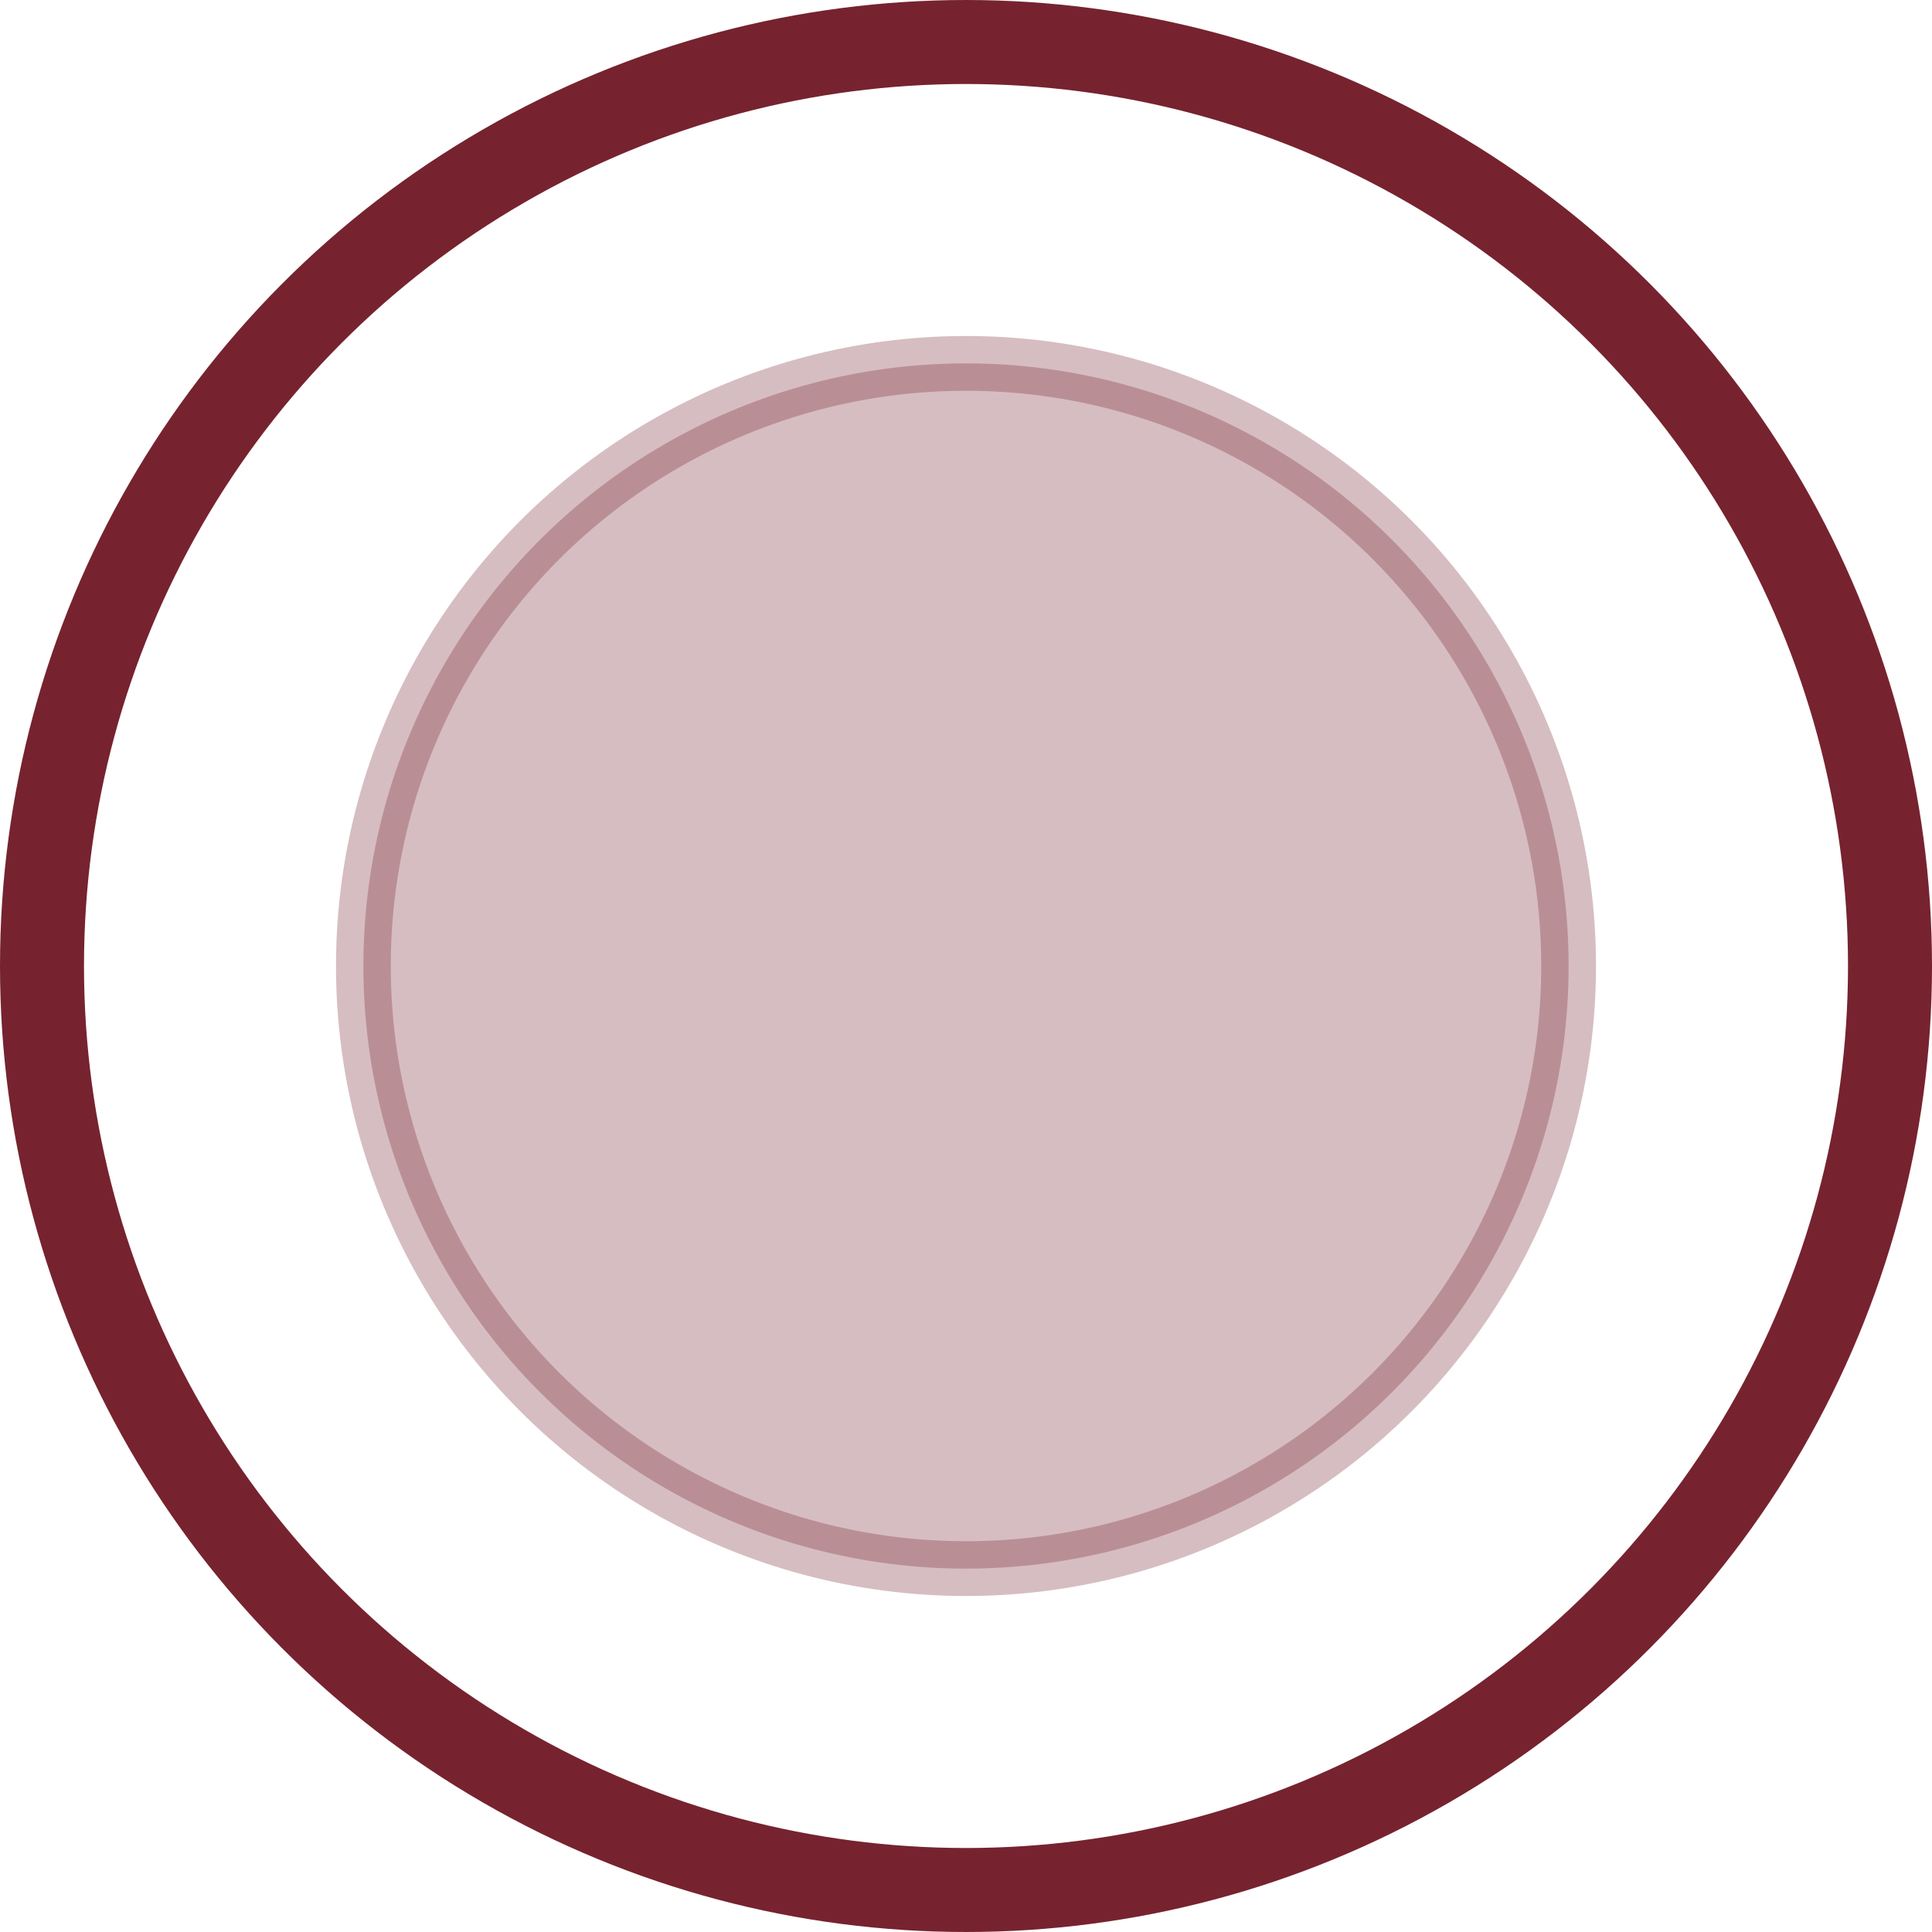
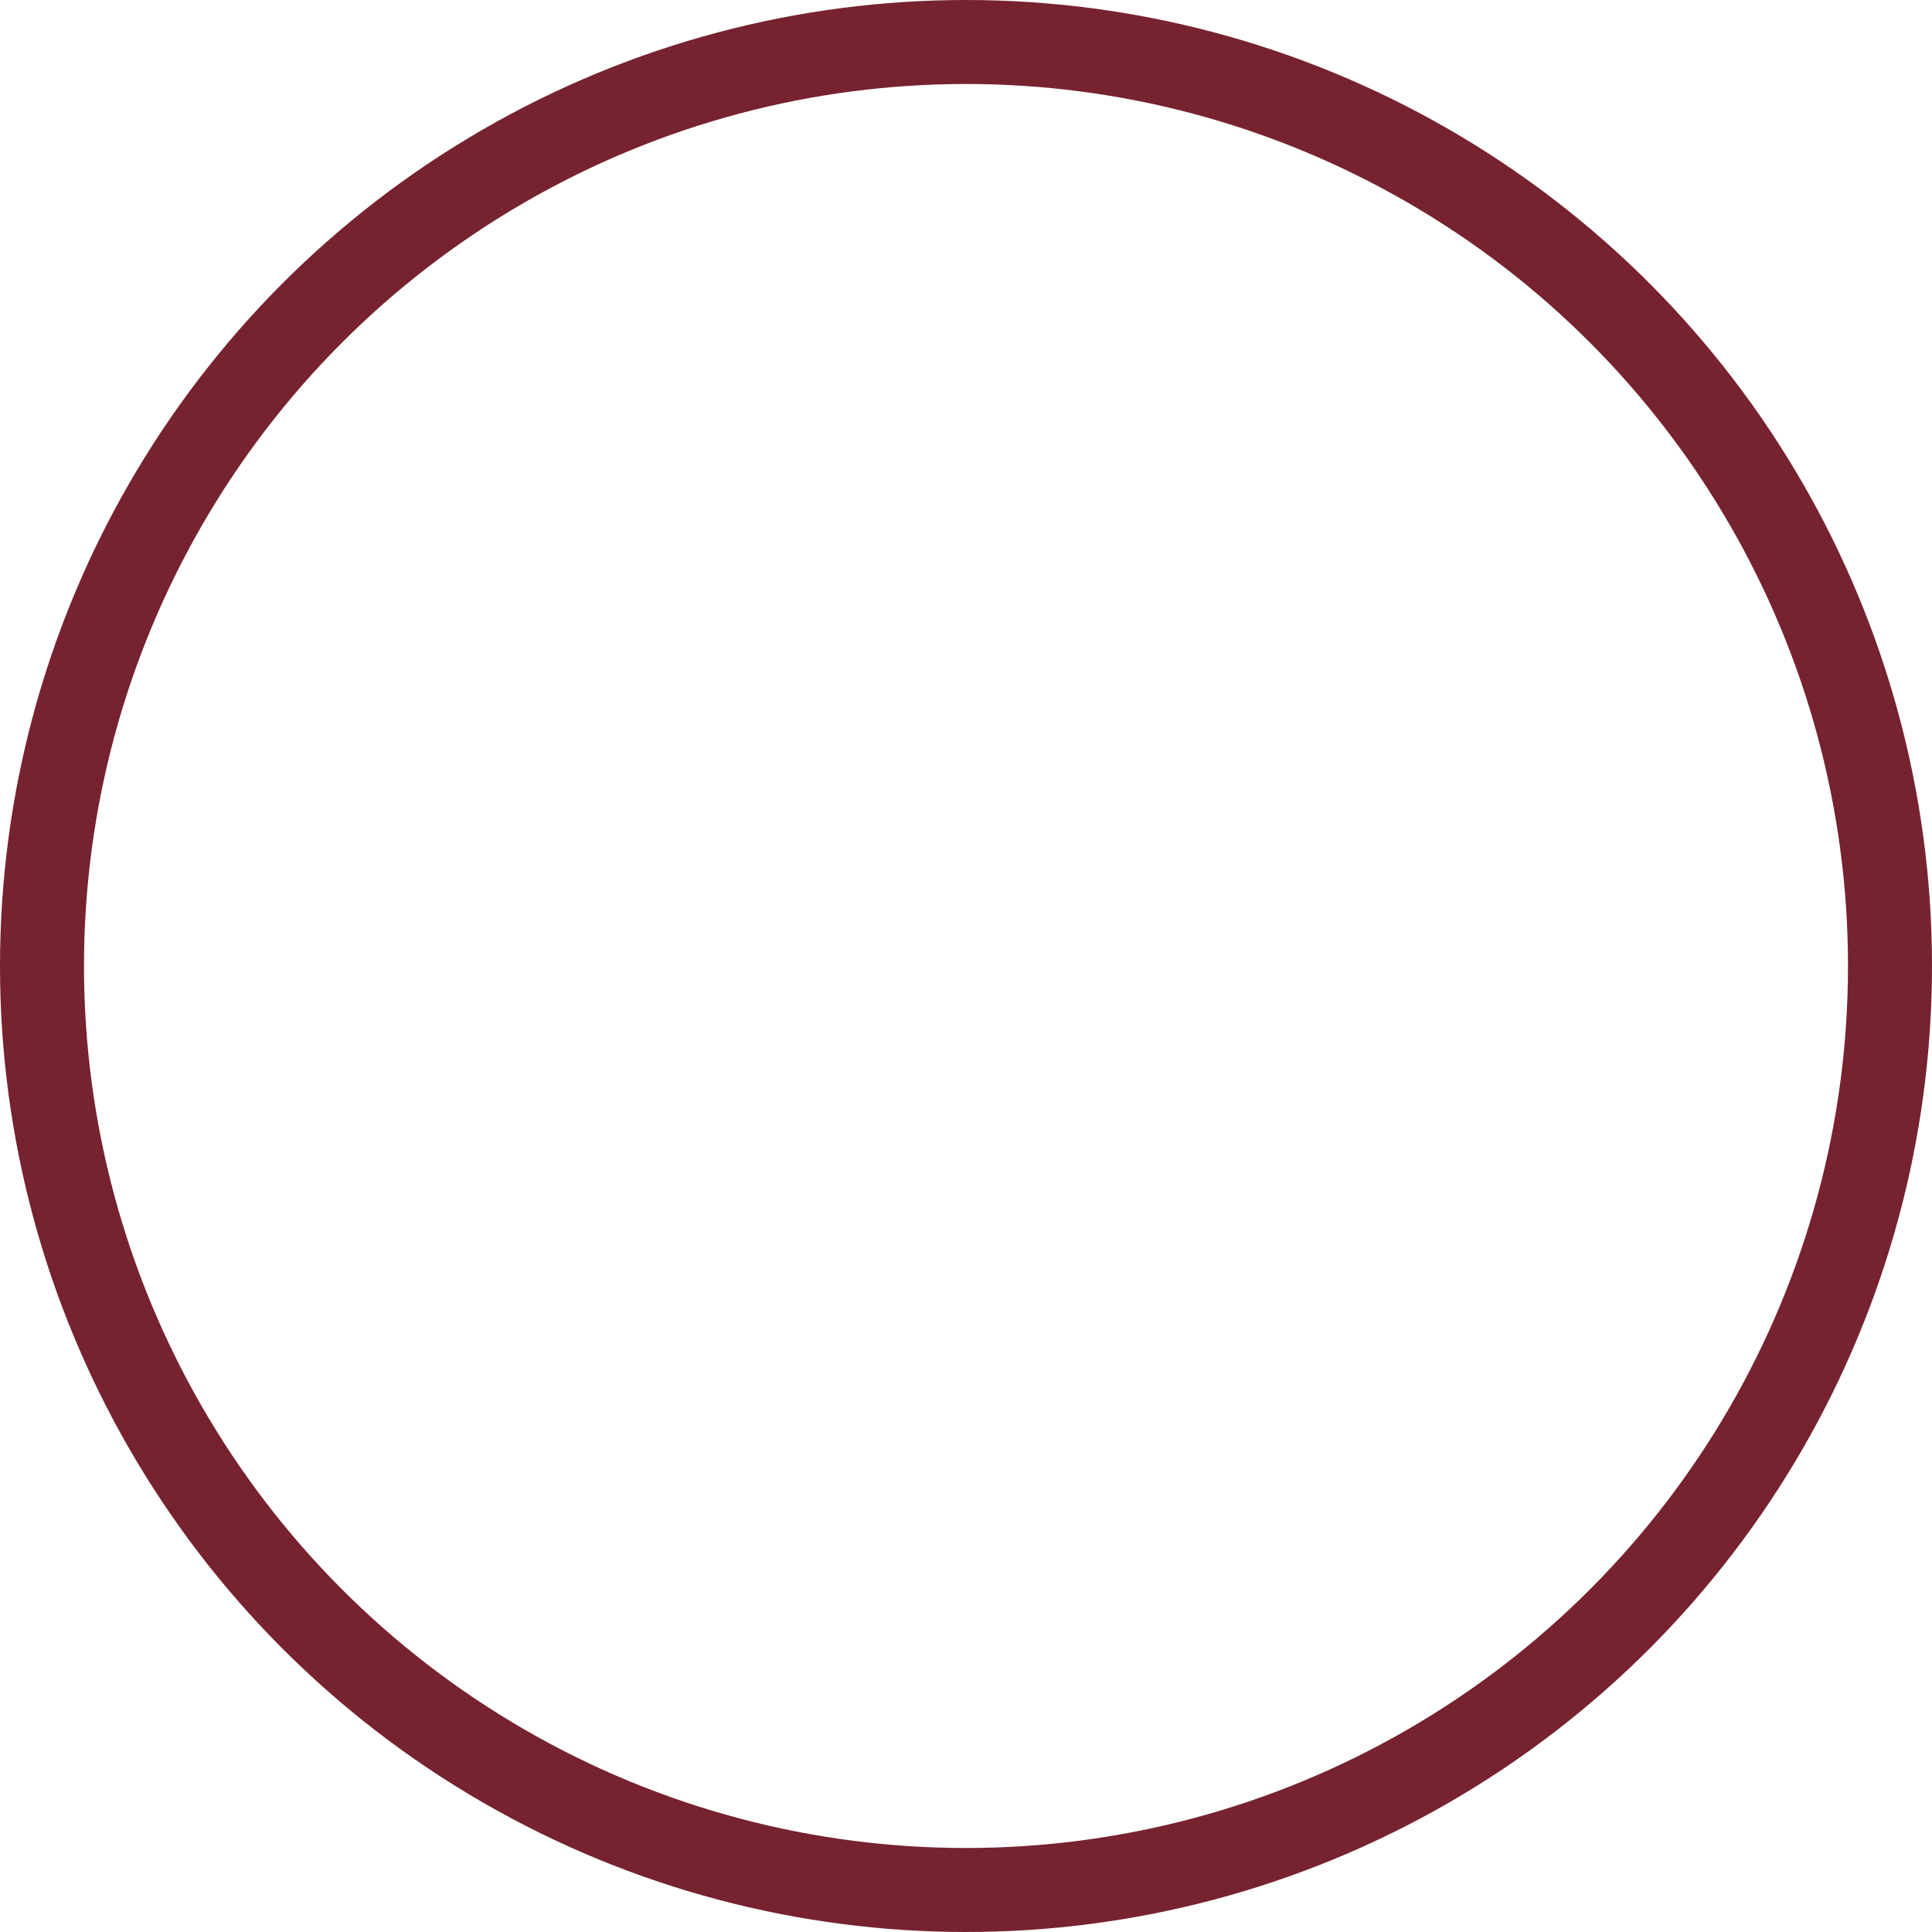
<svg xmlns="http://www.w3.org/2000/svg" width="23" height="23" viewBox="0 0 23 23" fill="none">
  <circle cx="11.5" cy="11.5" r="11" stroke="#76232F" />
-   <circle opacity="0.3" cx="11.5" cy="11.5" r="7.174" fill="#76232F" stroke="#76232F" stroke-width="0.652" />
</svg>